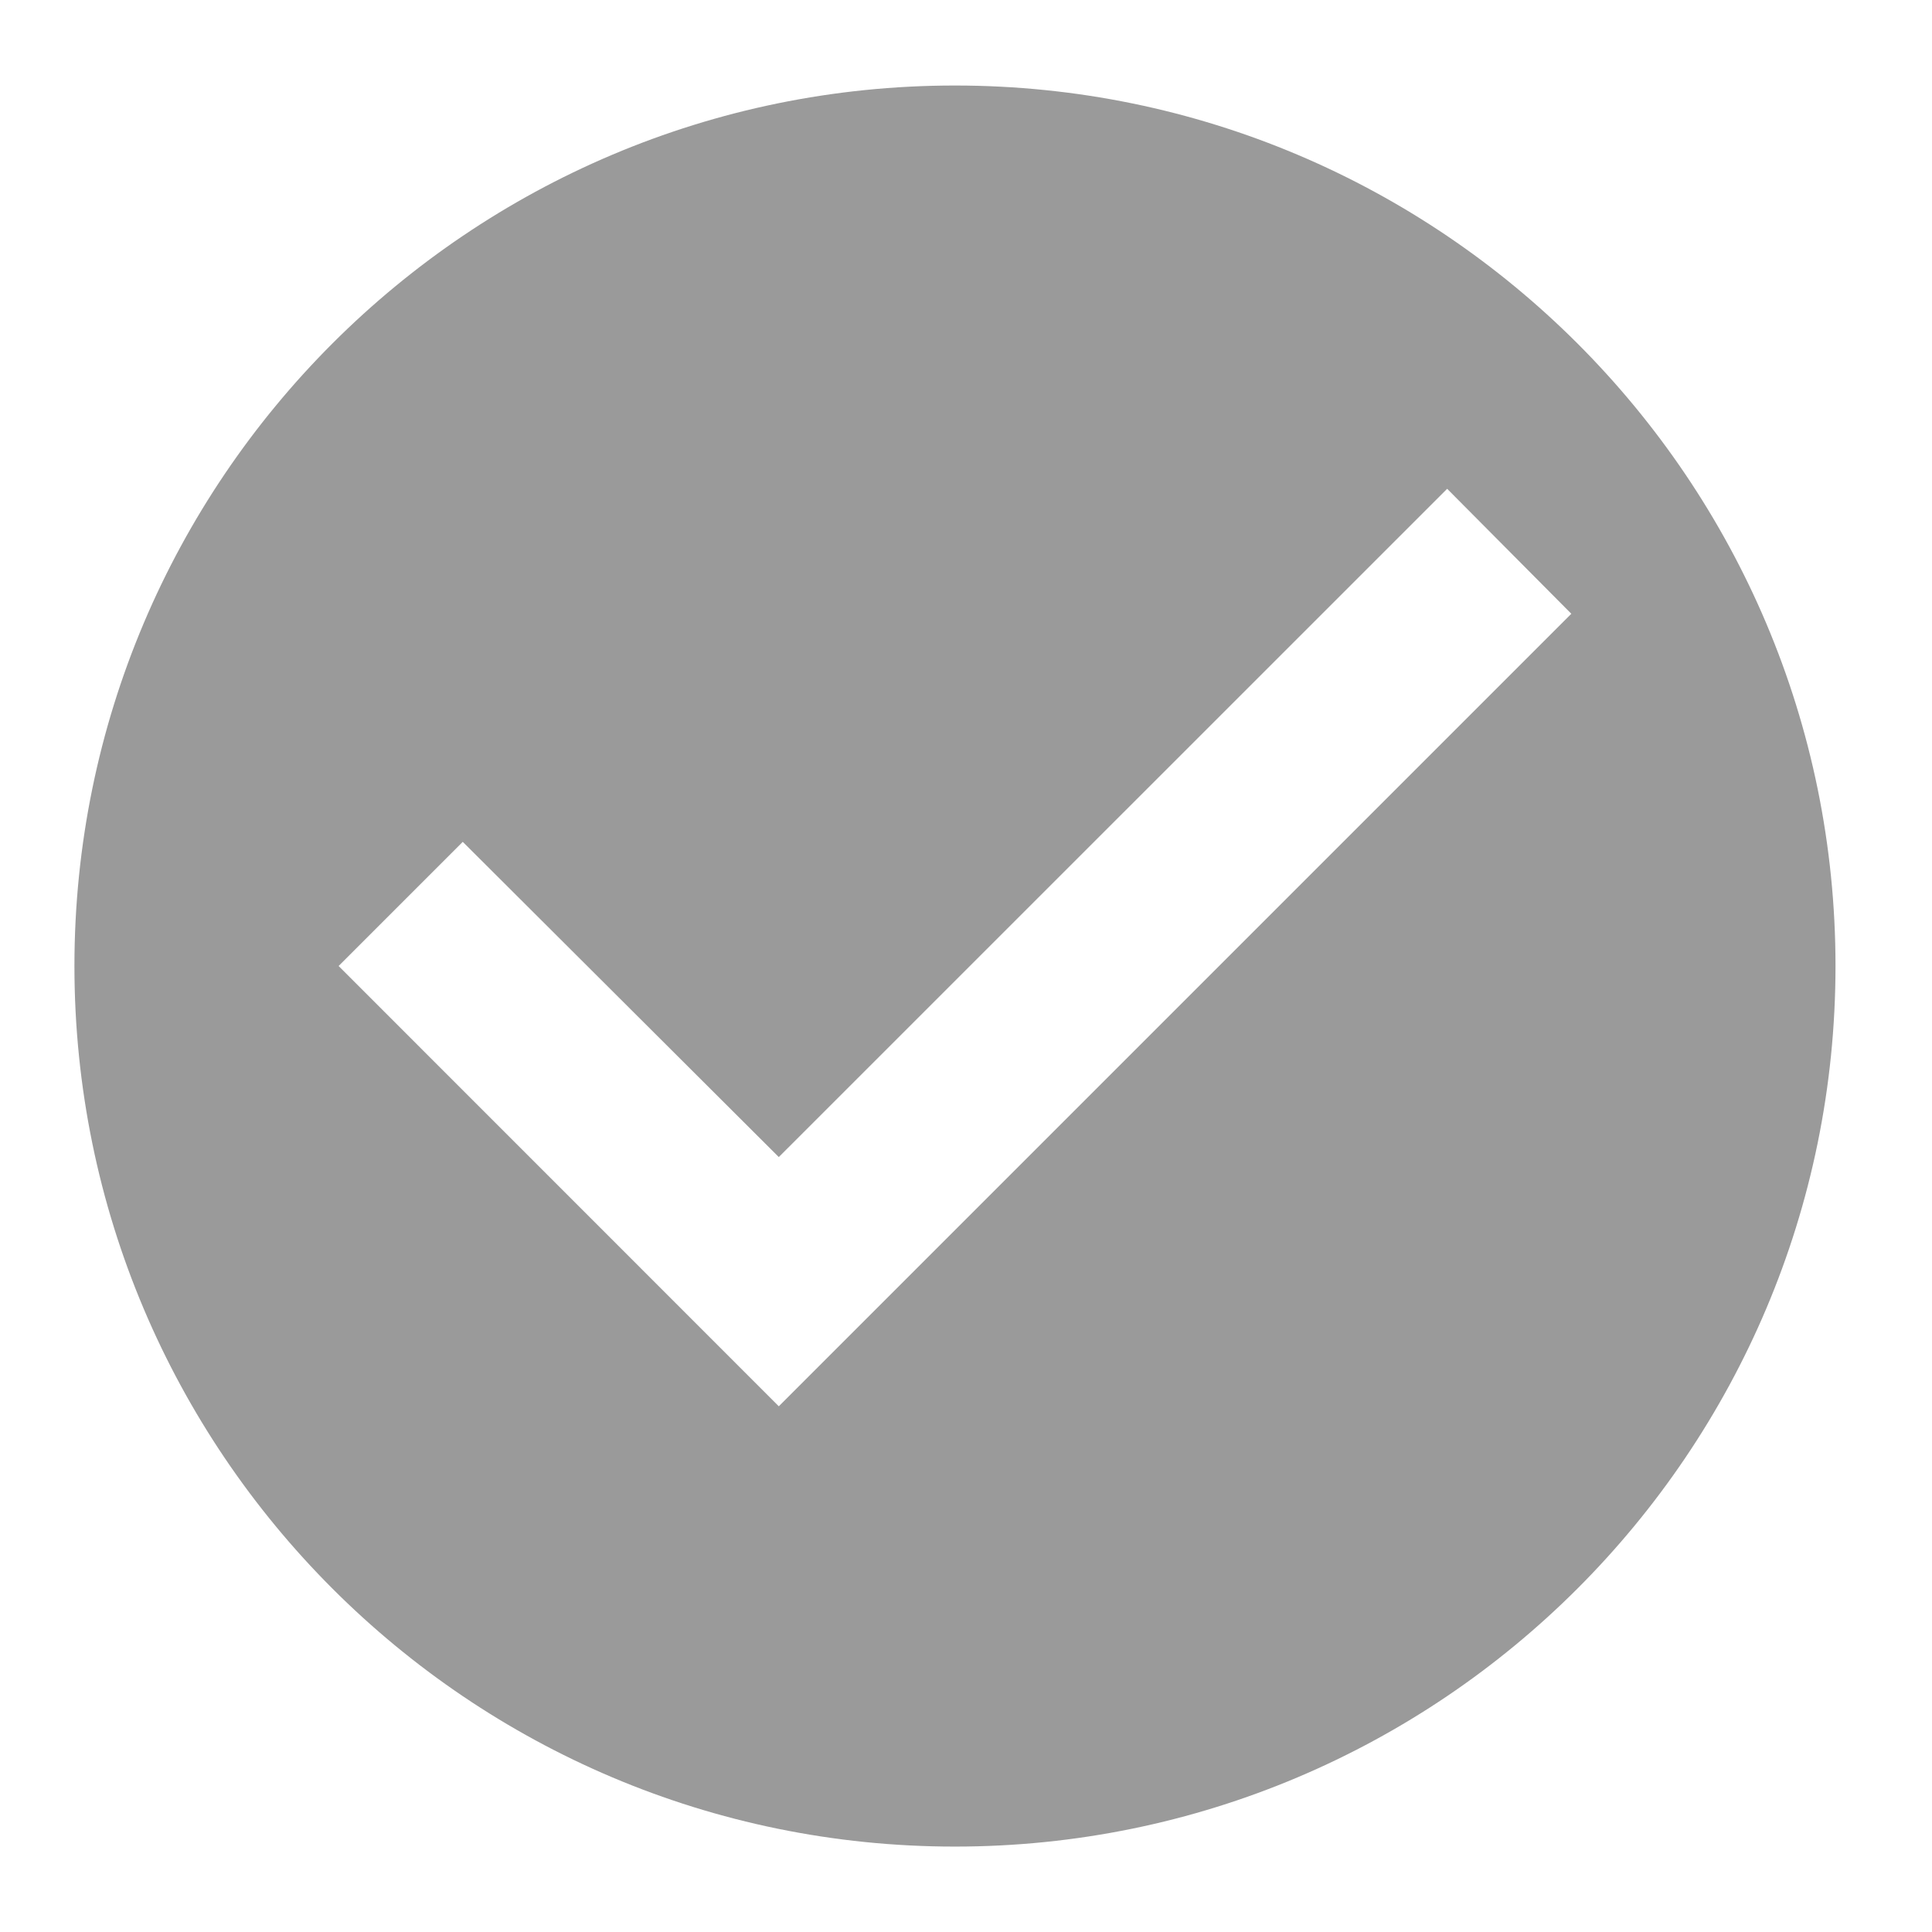
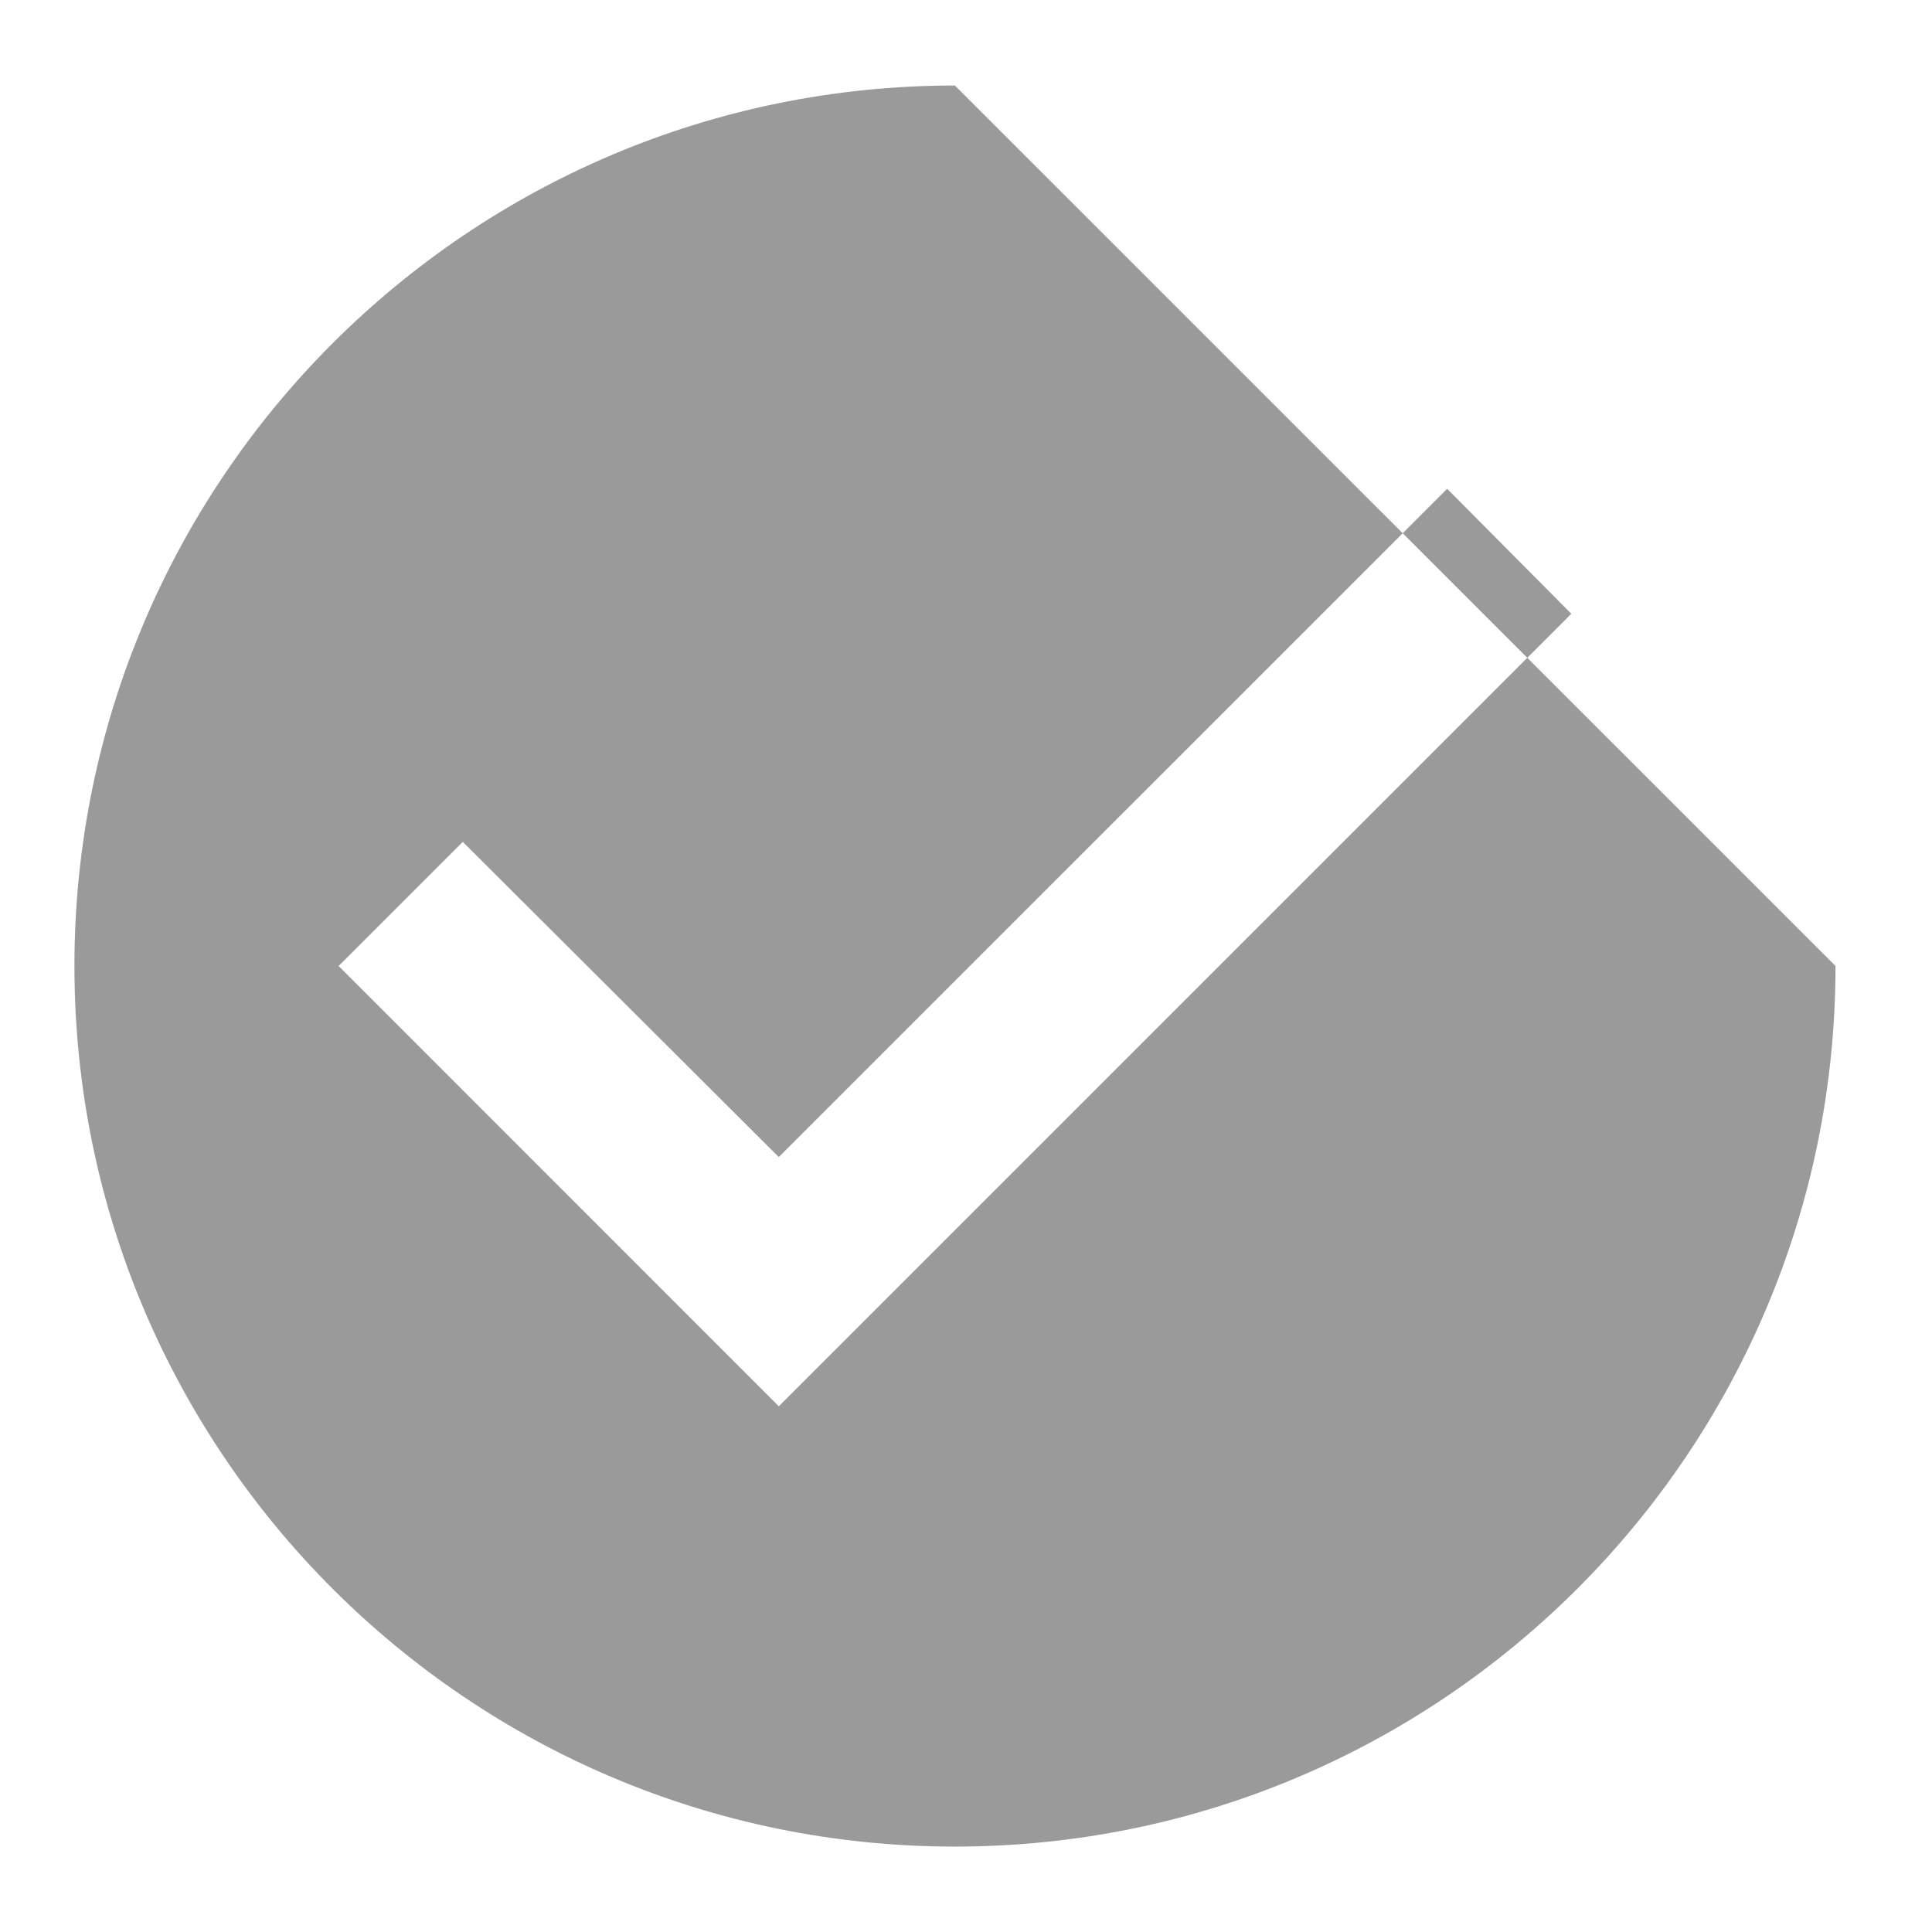
<svg xmlns="http://www.w3.org/2000/svg" width="19" height="19" viewBox="0 0 19 19" fill="none">
-   <path d="M9.391 0.841C4.611 0.841 0.732 4.72 0.732 9.5C0.732 14.28 4.611 18.16 9.391 18.16C14.171 18.16 18.051 14.28 18.051 9.5C18.051 4.72 14.171 0.841 9.391 0.841ZM7.659 13.83L3.33 9.5L4.551 8.279L7.659 11.379L14.232 4.807L15.453 6.036L7.659 13.83Z" fill="#9A9A9A" />
+   <path d="M9.391 0.841C4.611 0.841 0.732 4.72 0.732 9.5C0.732 14.28 4.611 18.16 9.391 18.16C14.171 18.16 18.051 14.28 18.051 9.5ZM7.659 13.83L3.33 9.5L4.551 8.279L7.659 11.379L14.232 4.807L15.453 6.036L7.659 13.83Z" fill="#9A9A9A" />
</svg>